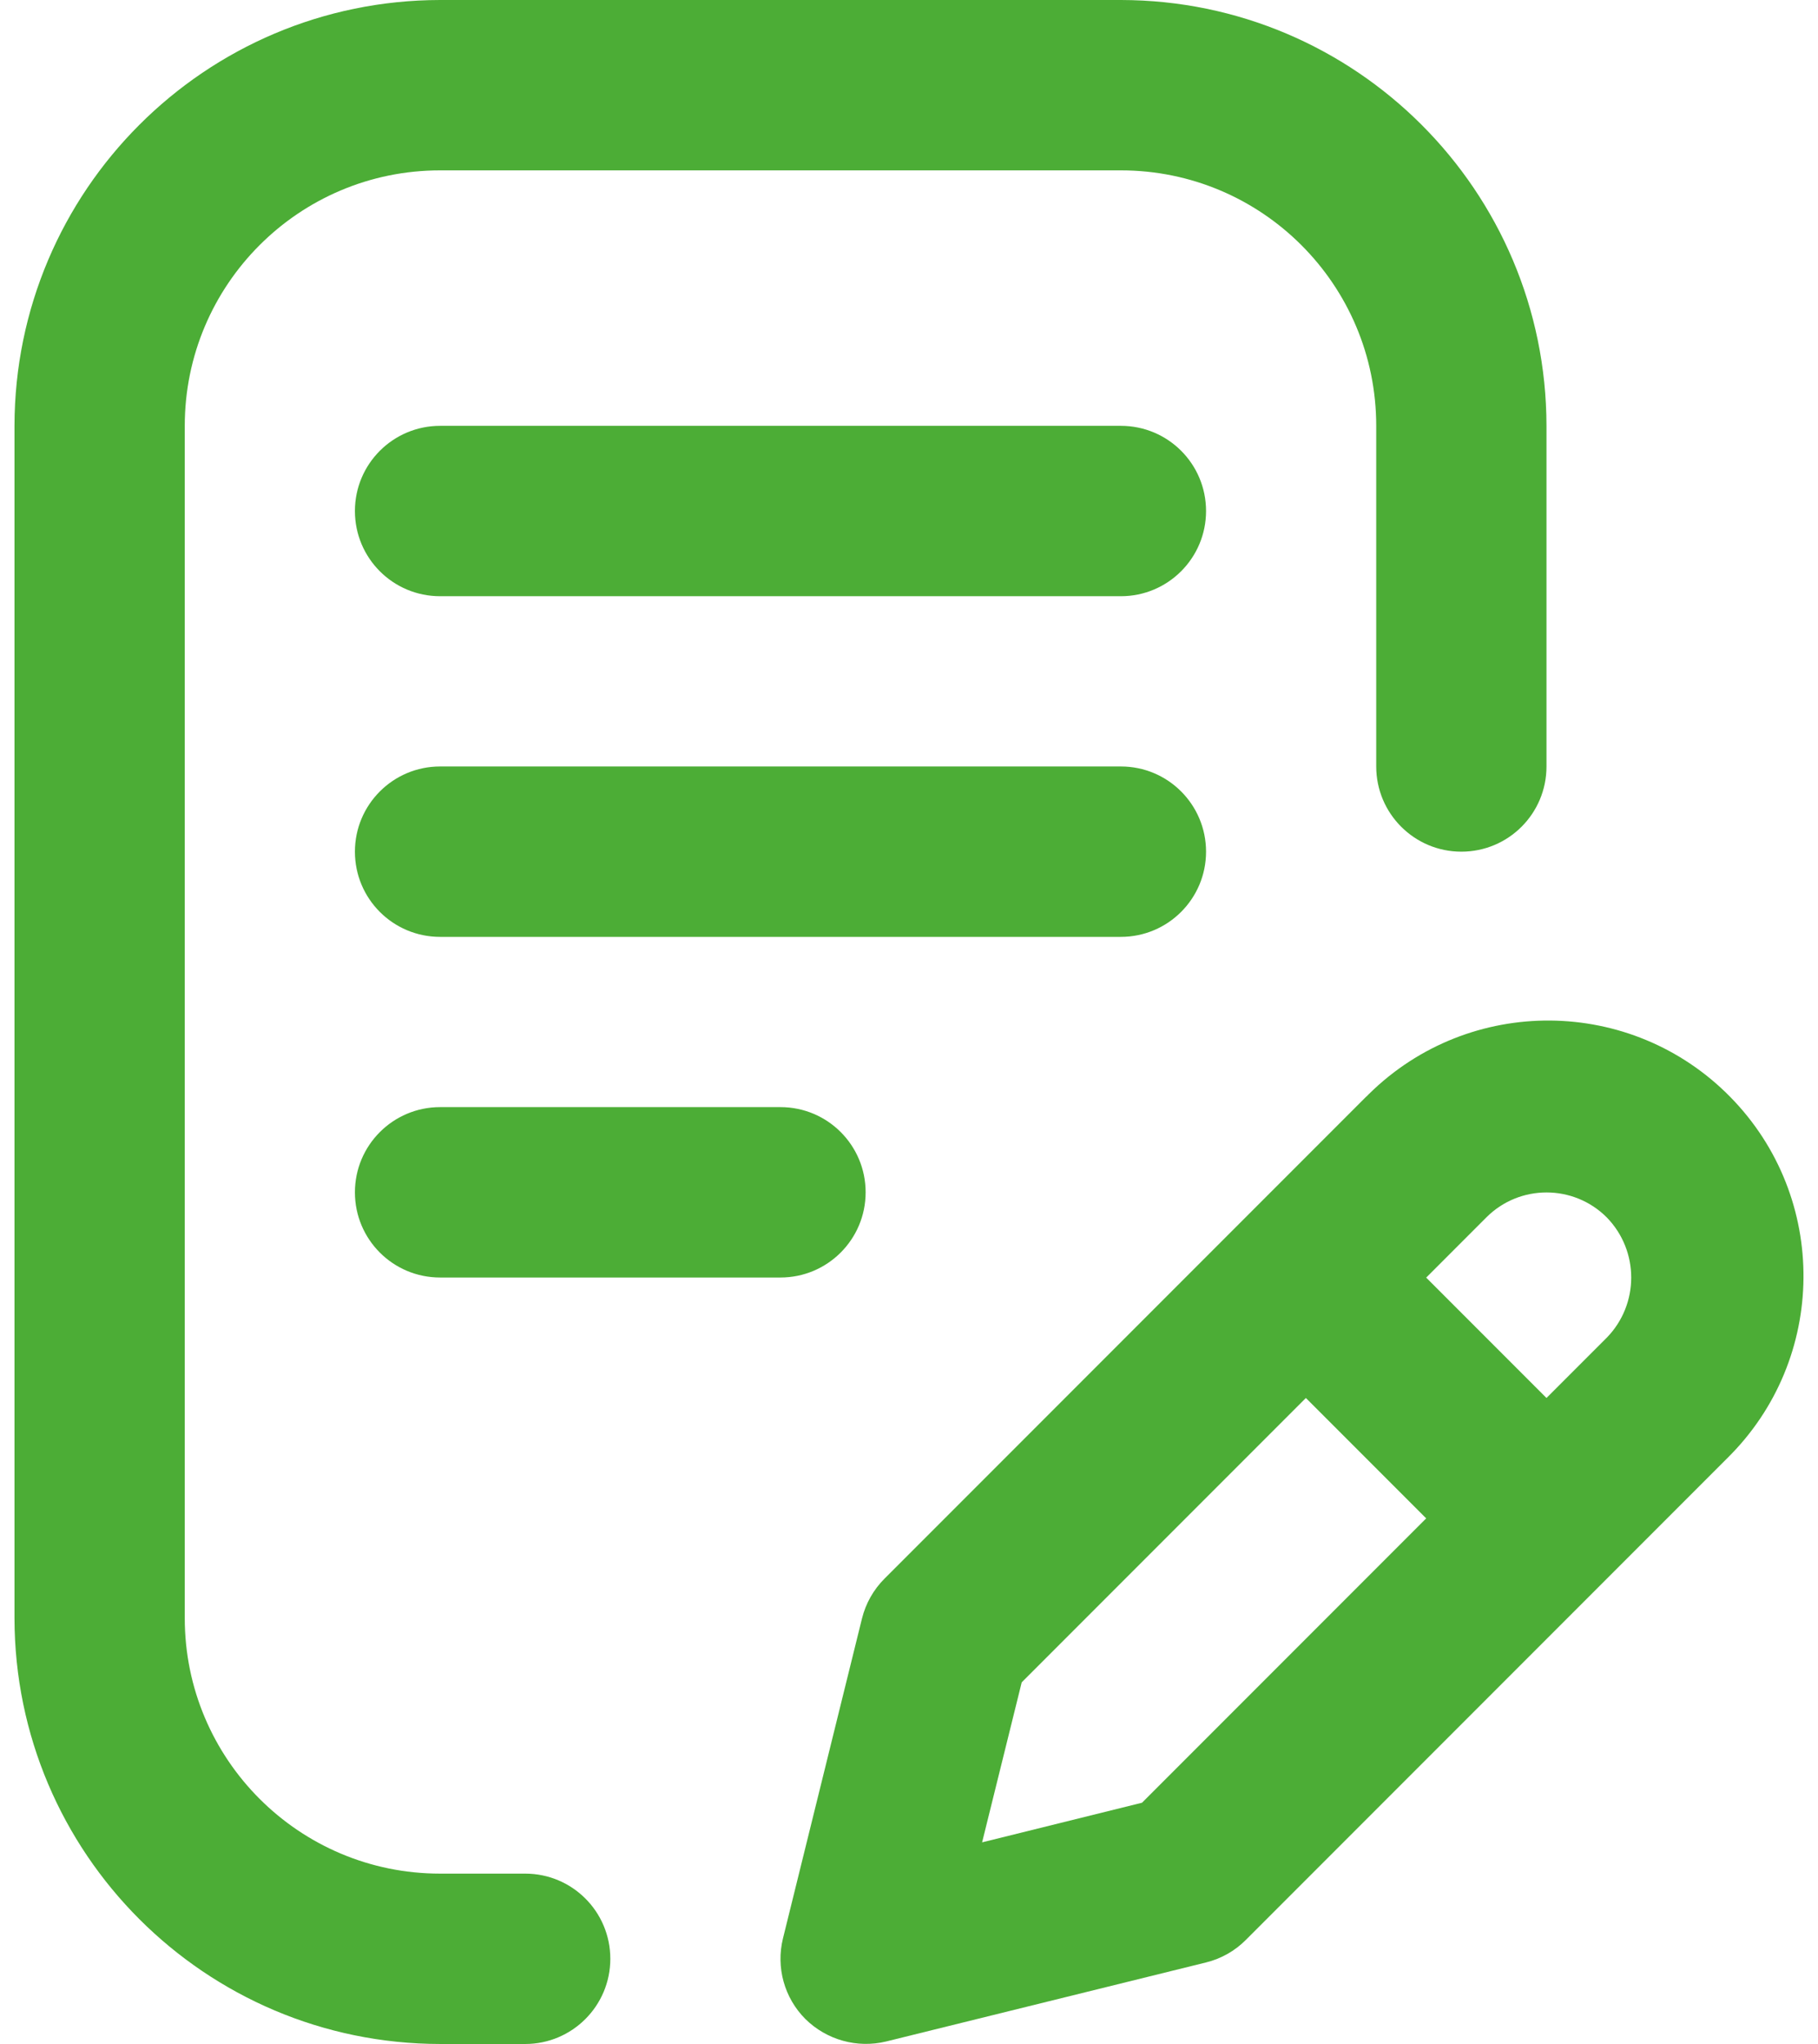
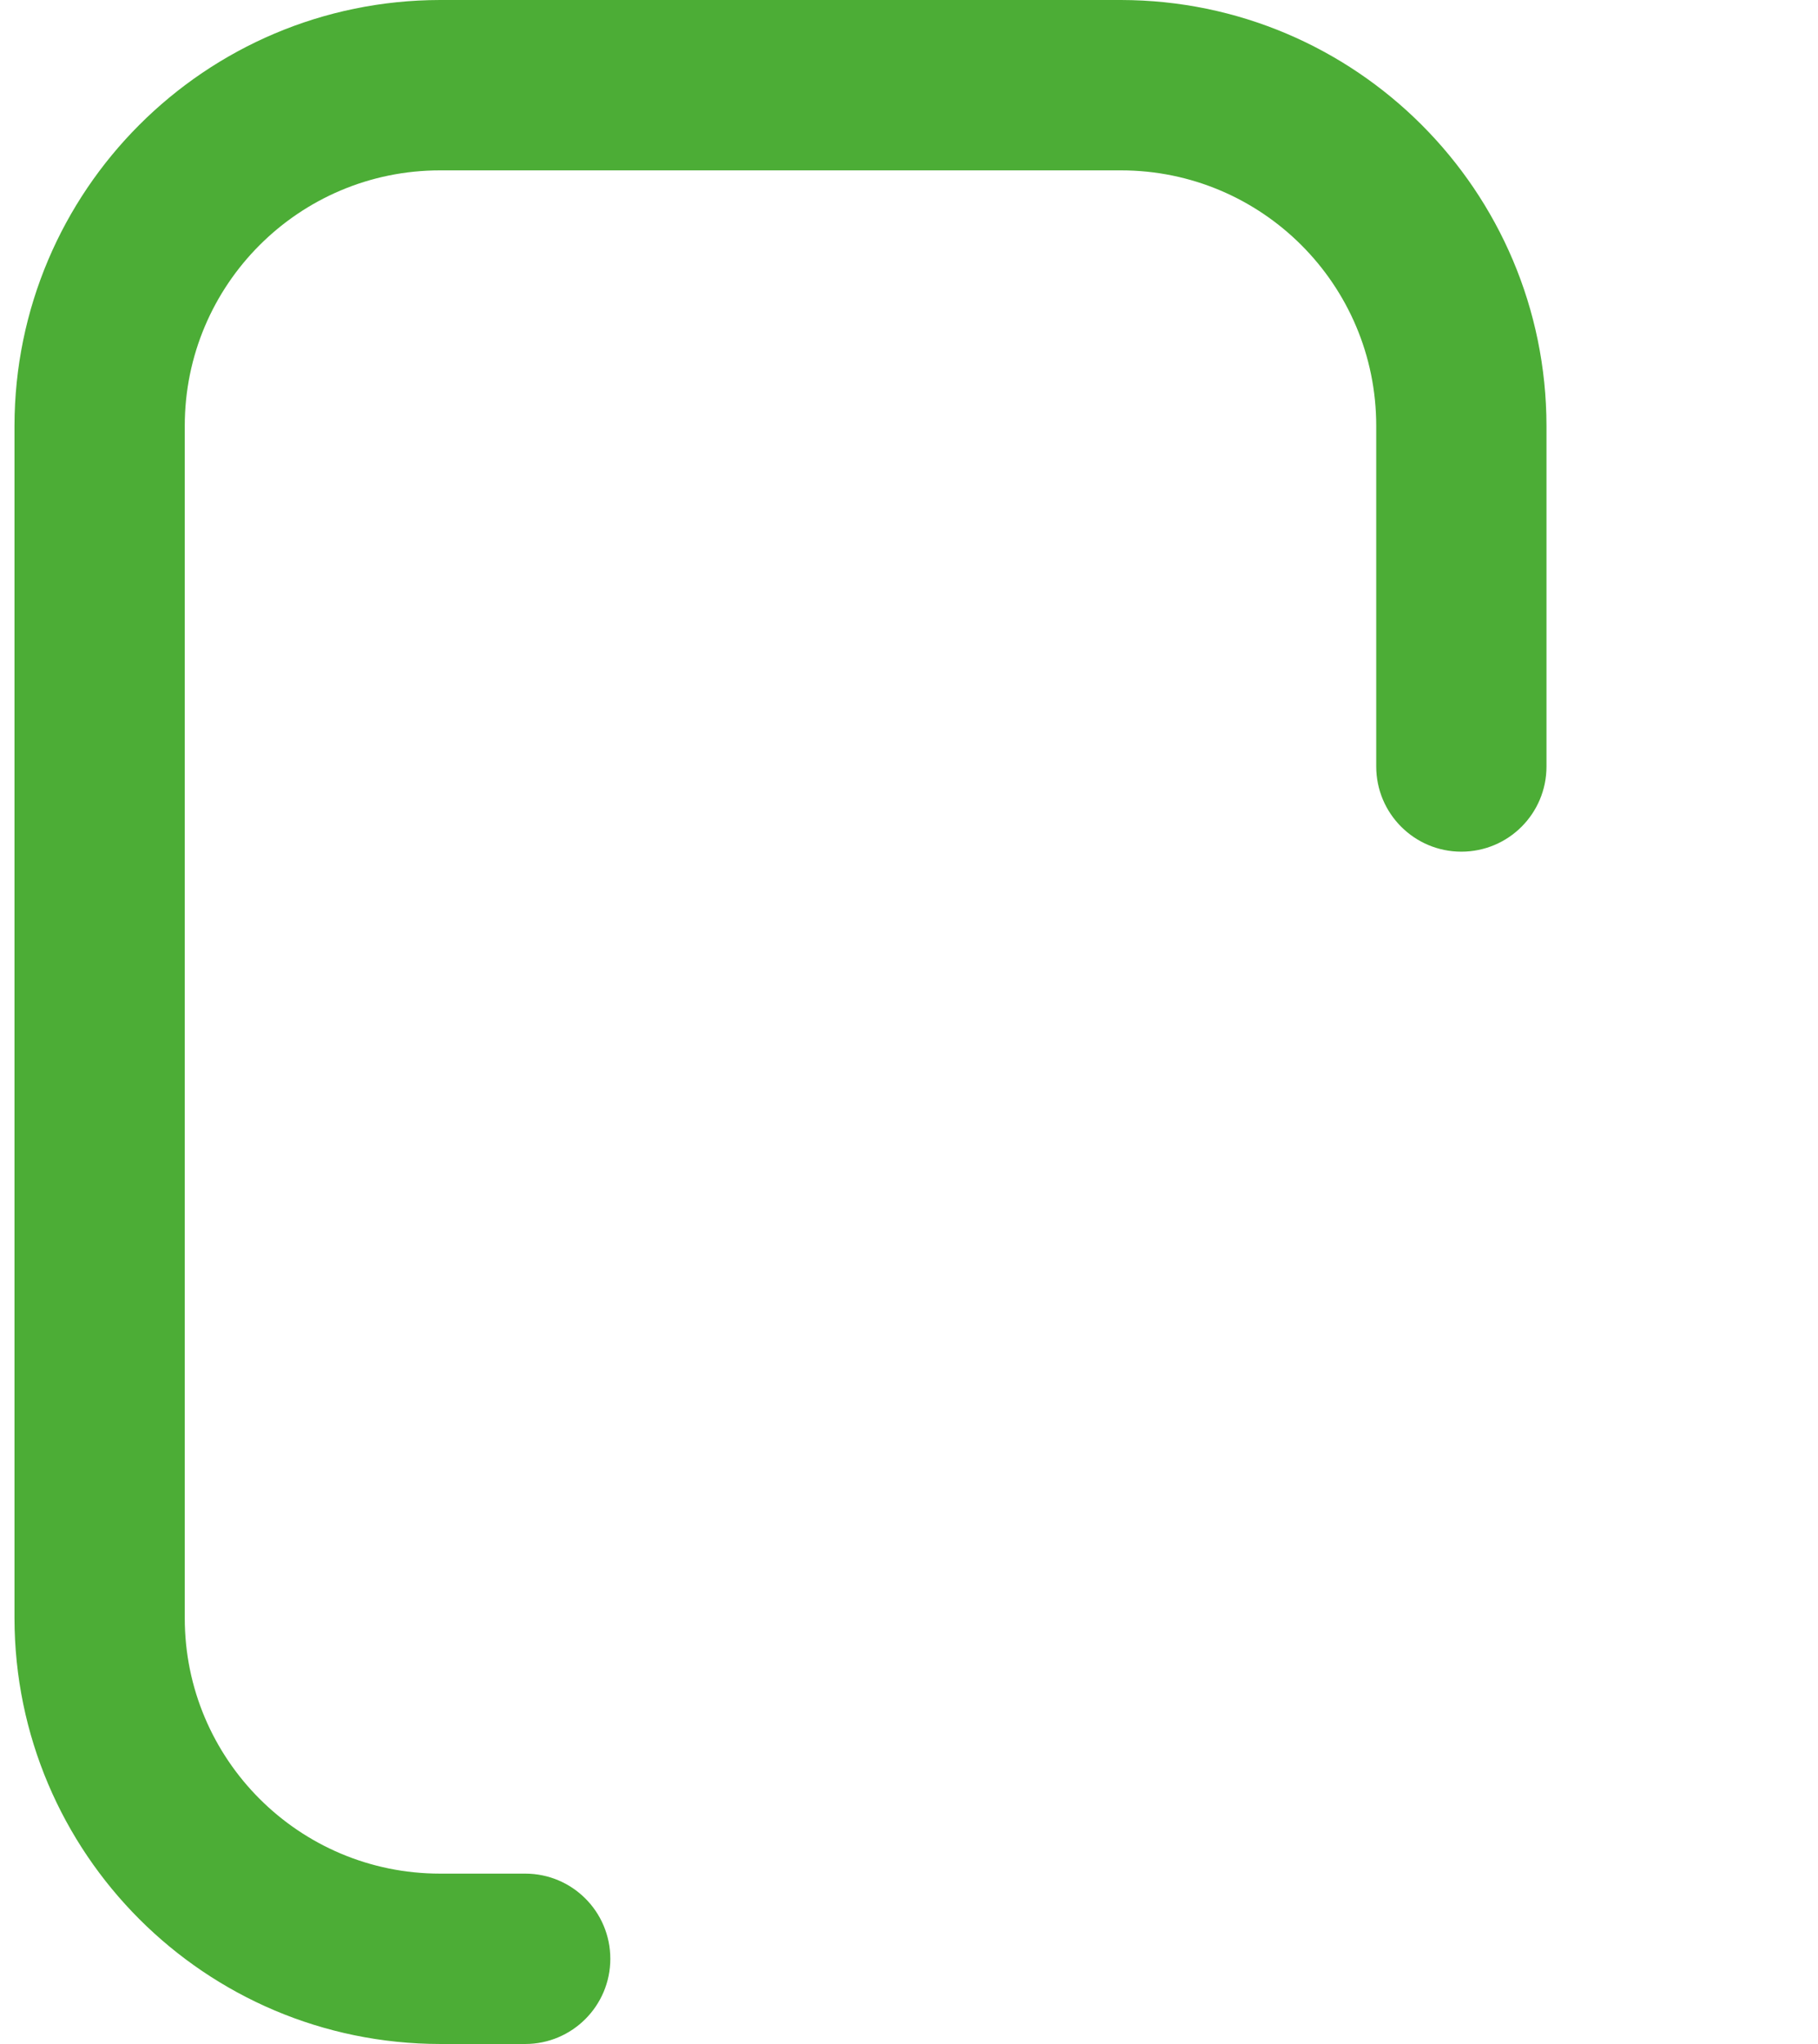
<svg xmlns="http://www.w3.org/2000/svg" width="89" height="100" viewBox="0 0 89 100" fill="none">
  <path d="M21.543 100H25.711C28.01 100 29.878 98.136 29.878 95.832C29.878 93.528 28.015 91.665 25.711 91.665H21.543C14.641 91.665 9.045 86.069 9.045 79.166V20.834C9.045 13.931 14.641 8.335 21.543 8.335H54.875C61.777 8.335 67.373 13.931 67.373 20.834V37.499C67.373 39.798 69.236 41.667 71.54 41.667C73.845 41.667 75.708 39.803 75.708 37.499V20.834C75.693 9.333 66.375 0.015 54.875 0H21.543C10.043 0.015 0.725 9.333 0.709 20.834V79.166C0.725 90.667 10.043 99.985 21.543 100Z" fill="#4CAD36" />
-   <path d="M54.88 20.834H21.543C19.244 20.834 17.375 22.697 17.375 25.001C17.375 27.305 19.239 29.169 21.543 29.169H54.875C57.174 29.169 59.042 27.305 59.042 25.001C59.042 22.697 57.179 20.834 54.875 20.834H54.88Z" fill="#4CAD36" />
-   <path d="M59.042 41.667C59.042 39.368 57.179 37.499 54.875 37.499H21.543C19.244 37.499 17.375 39.363 17.375 41.667C17.375 43.971 19.239 45.835 21.543 45.835H54.875C57.174 45.835 59.042 43.971 59.042 41.667Z" fill="#4CAD36" />
-   <path d="M21.543 54.165C19.244 54.165 17.375 56.029 17.375 58.333C17.375 60.637 19.239 62.501 21.543 62.501H38.209C40.508 62.501 42.377 60.637 42.377 58.333C42.377 56.029 40.513 54.165 38.209 54.165H21.543Z" fill="#4CAD36" />
-   <path d="M66.871 53.664L43.298 77.237C42.761 77.774 42.382 78.447 42.199 79.182L38.33 94.835C37.981 96.253 38.396 97.746 39.429 98.78C40.467 99.802 41.956 100.218 43.374 99.879L59.042 96.01C59.782 95.827 60.455 95.447 60.987 94.911L84.555 71.343C89.477 66.501 89.543 58.586 84.702 53.664C79.861 48.742 71.946 48.676 67.023 53.517C66.973 53.563 66.927 53.613 66.882 53.659H66.871V53.664ZM55.908 88.196L48.079 90.135L50.018 82.306L63.929 68.395L69.819 74.285L55.908 88.196ZM78.656 65.448L75.708 68.395L69.819 62.506L72.766 59.558C74.391 57.933 77.03 57.933 78.656 59.558C80.256 61.194 80.256 63.812 78.656 65.448Z" fill="#4CAD36" />
</svg>